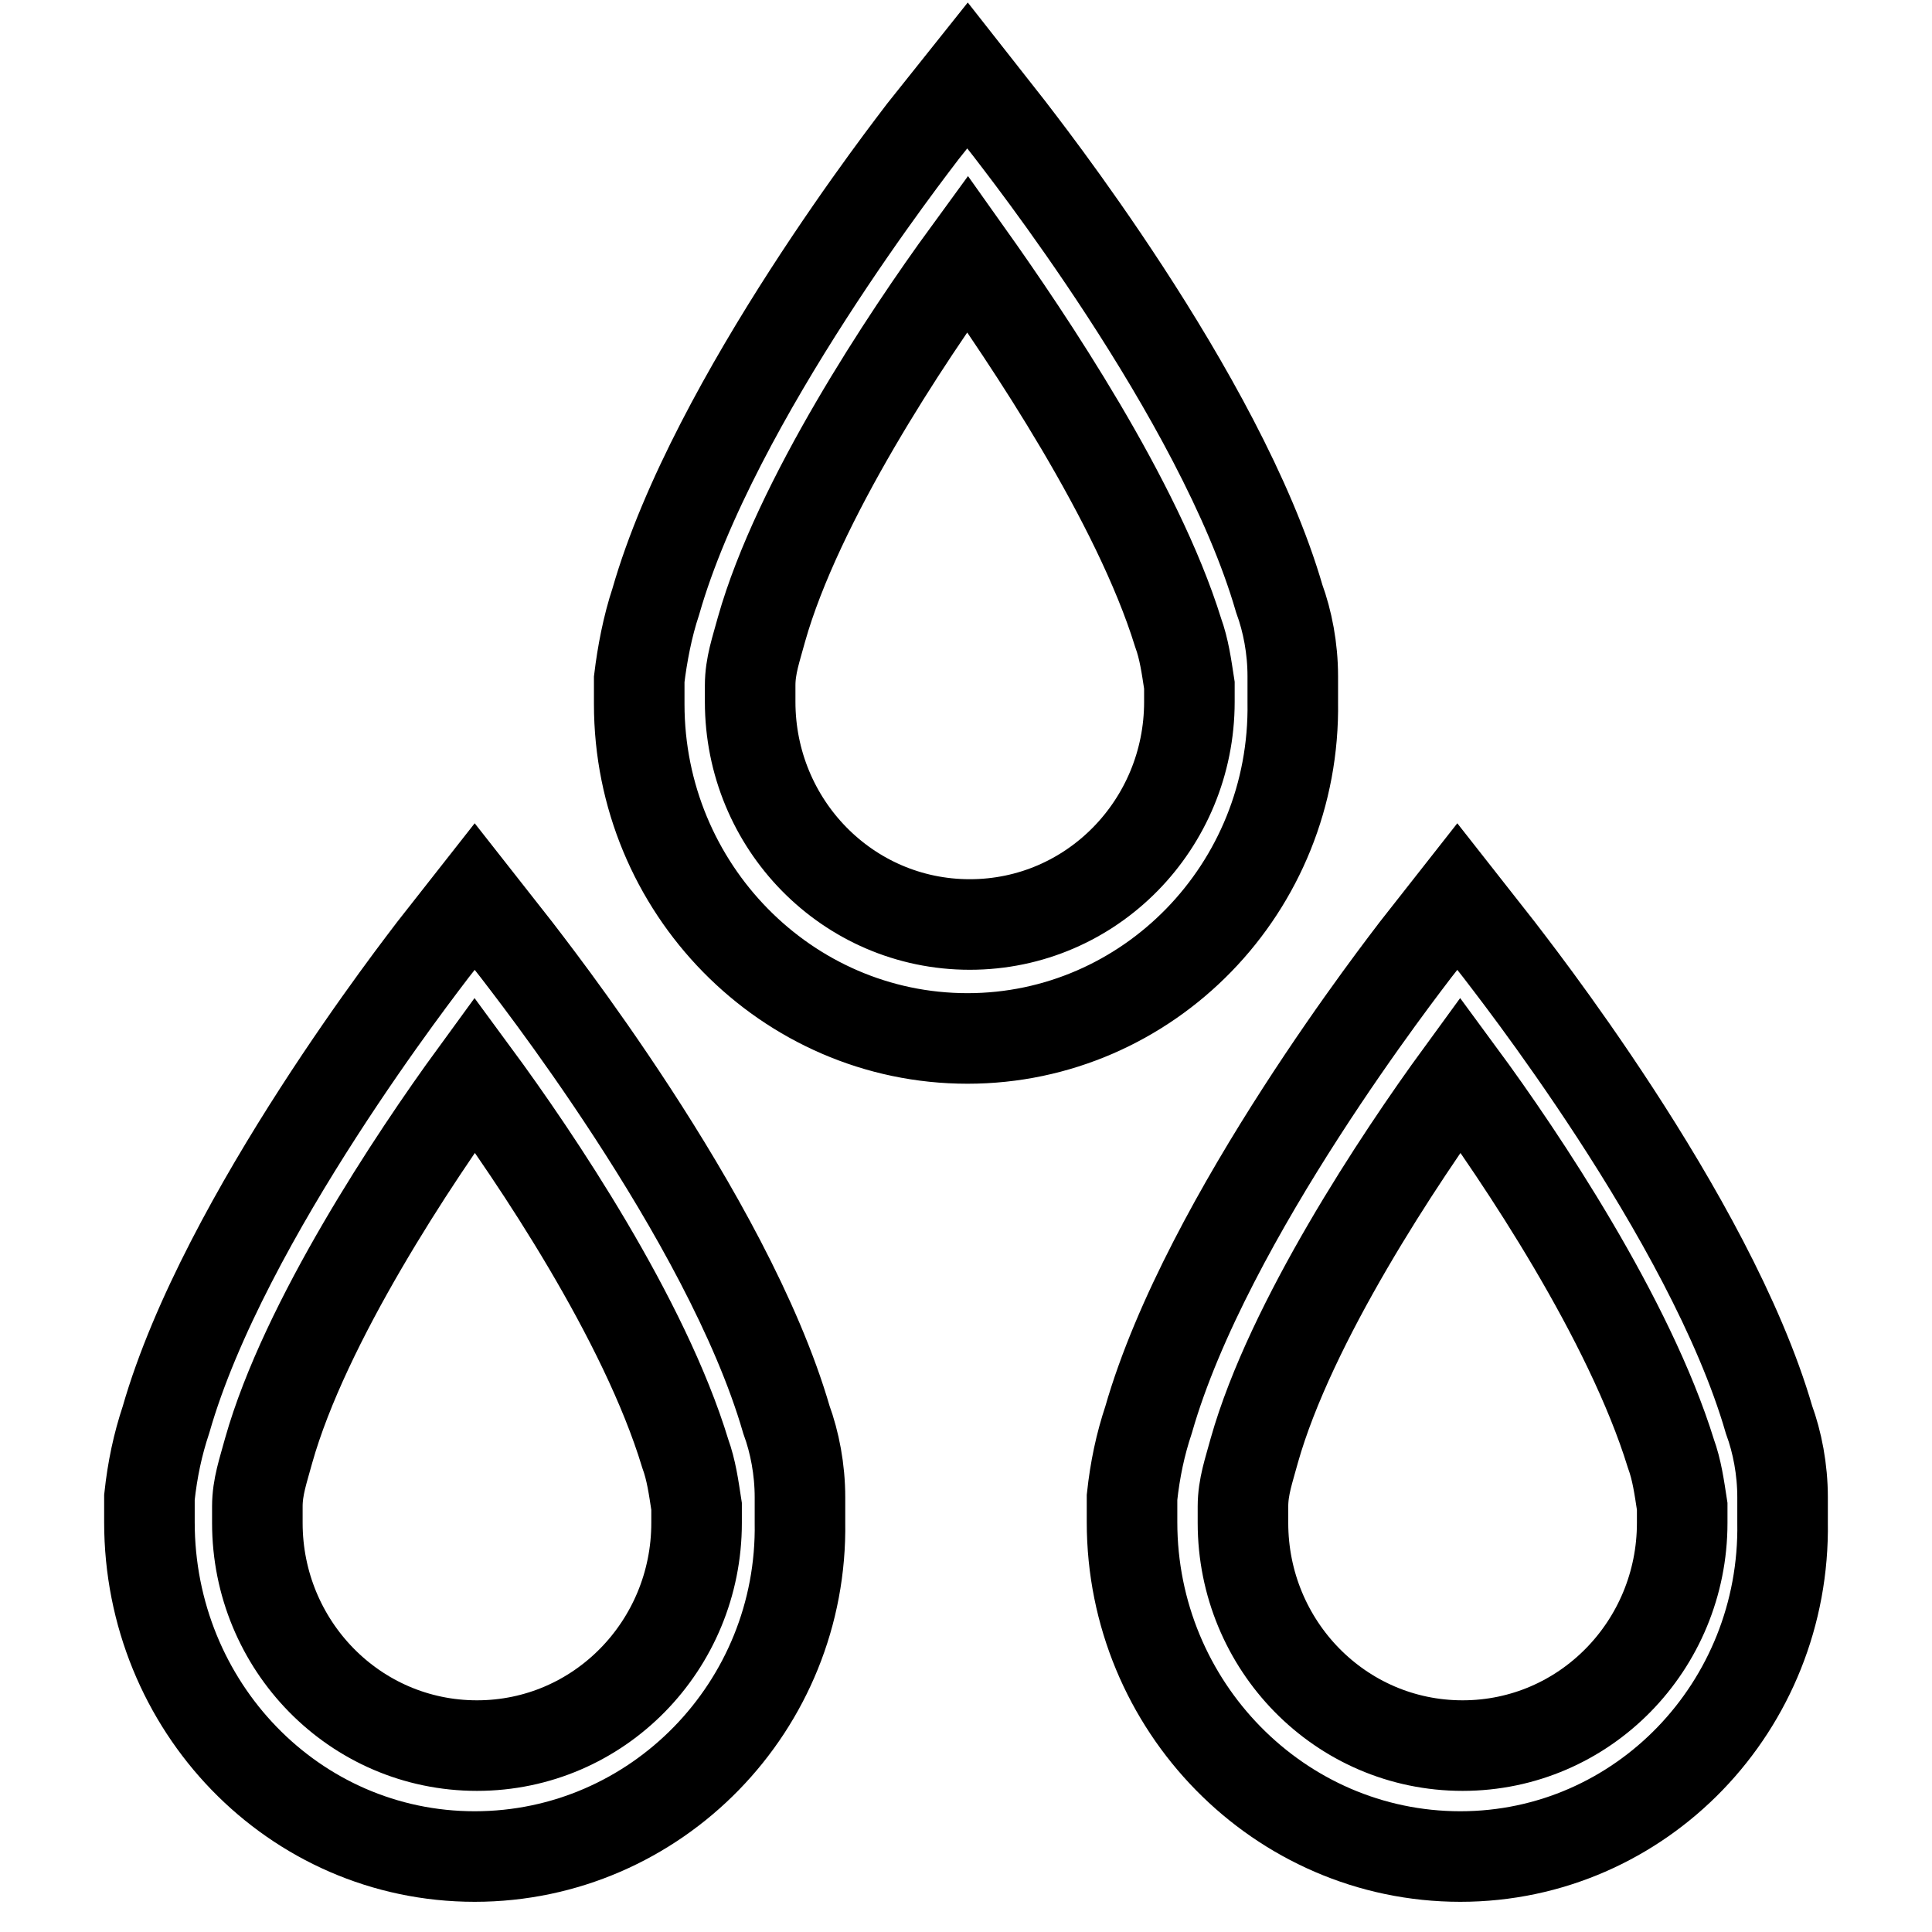
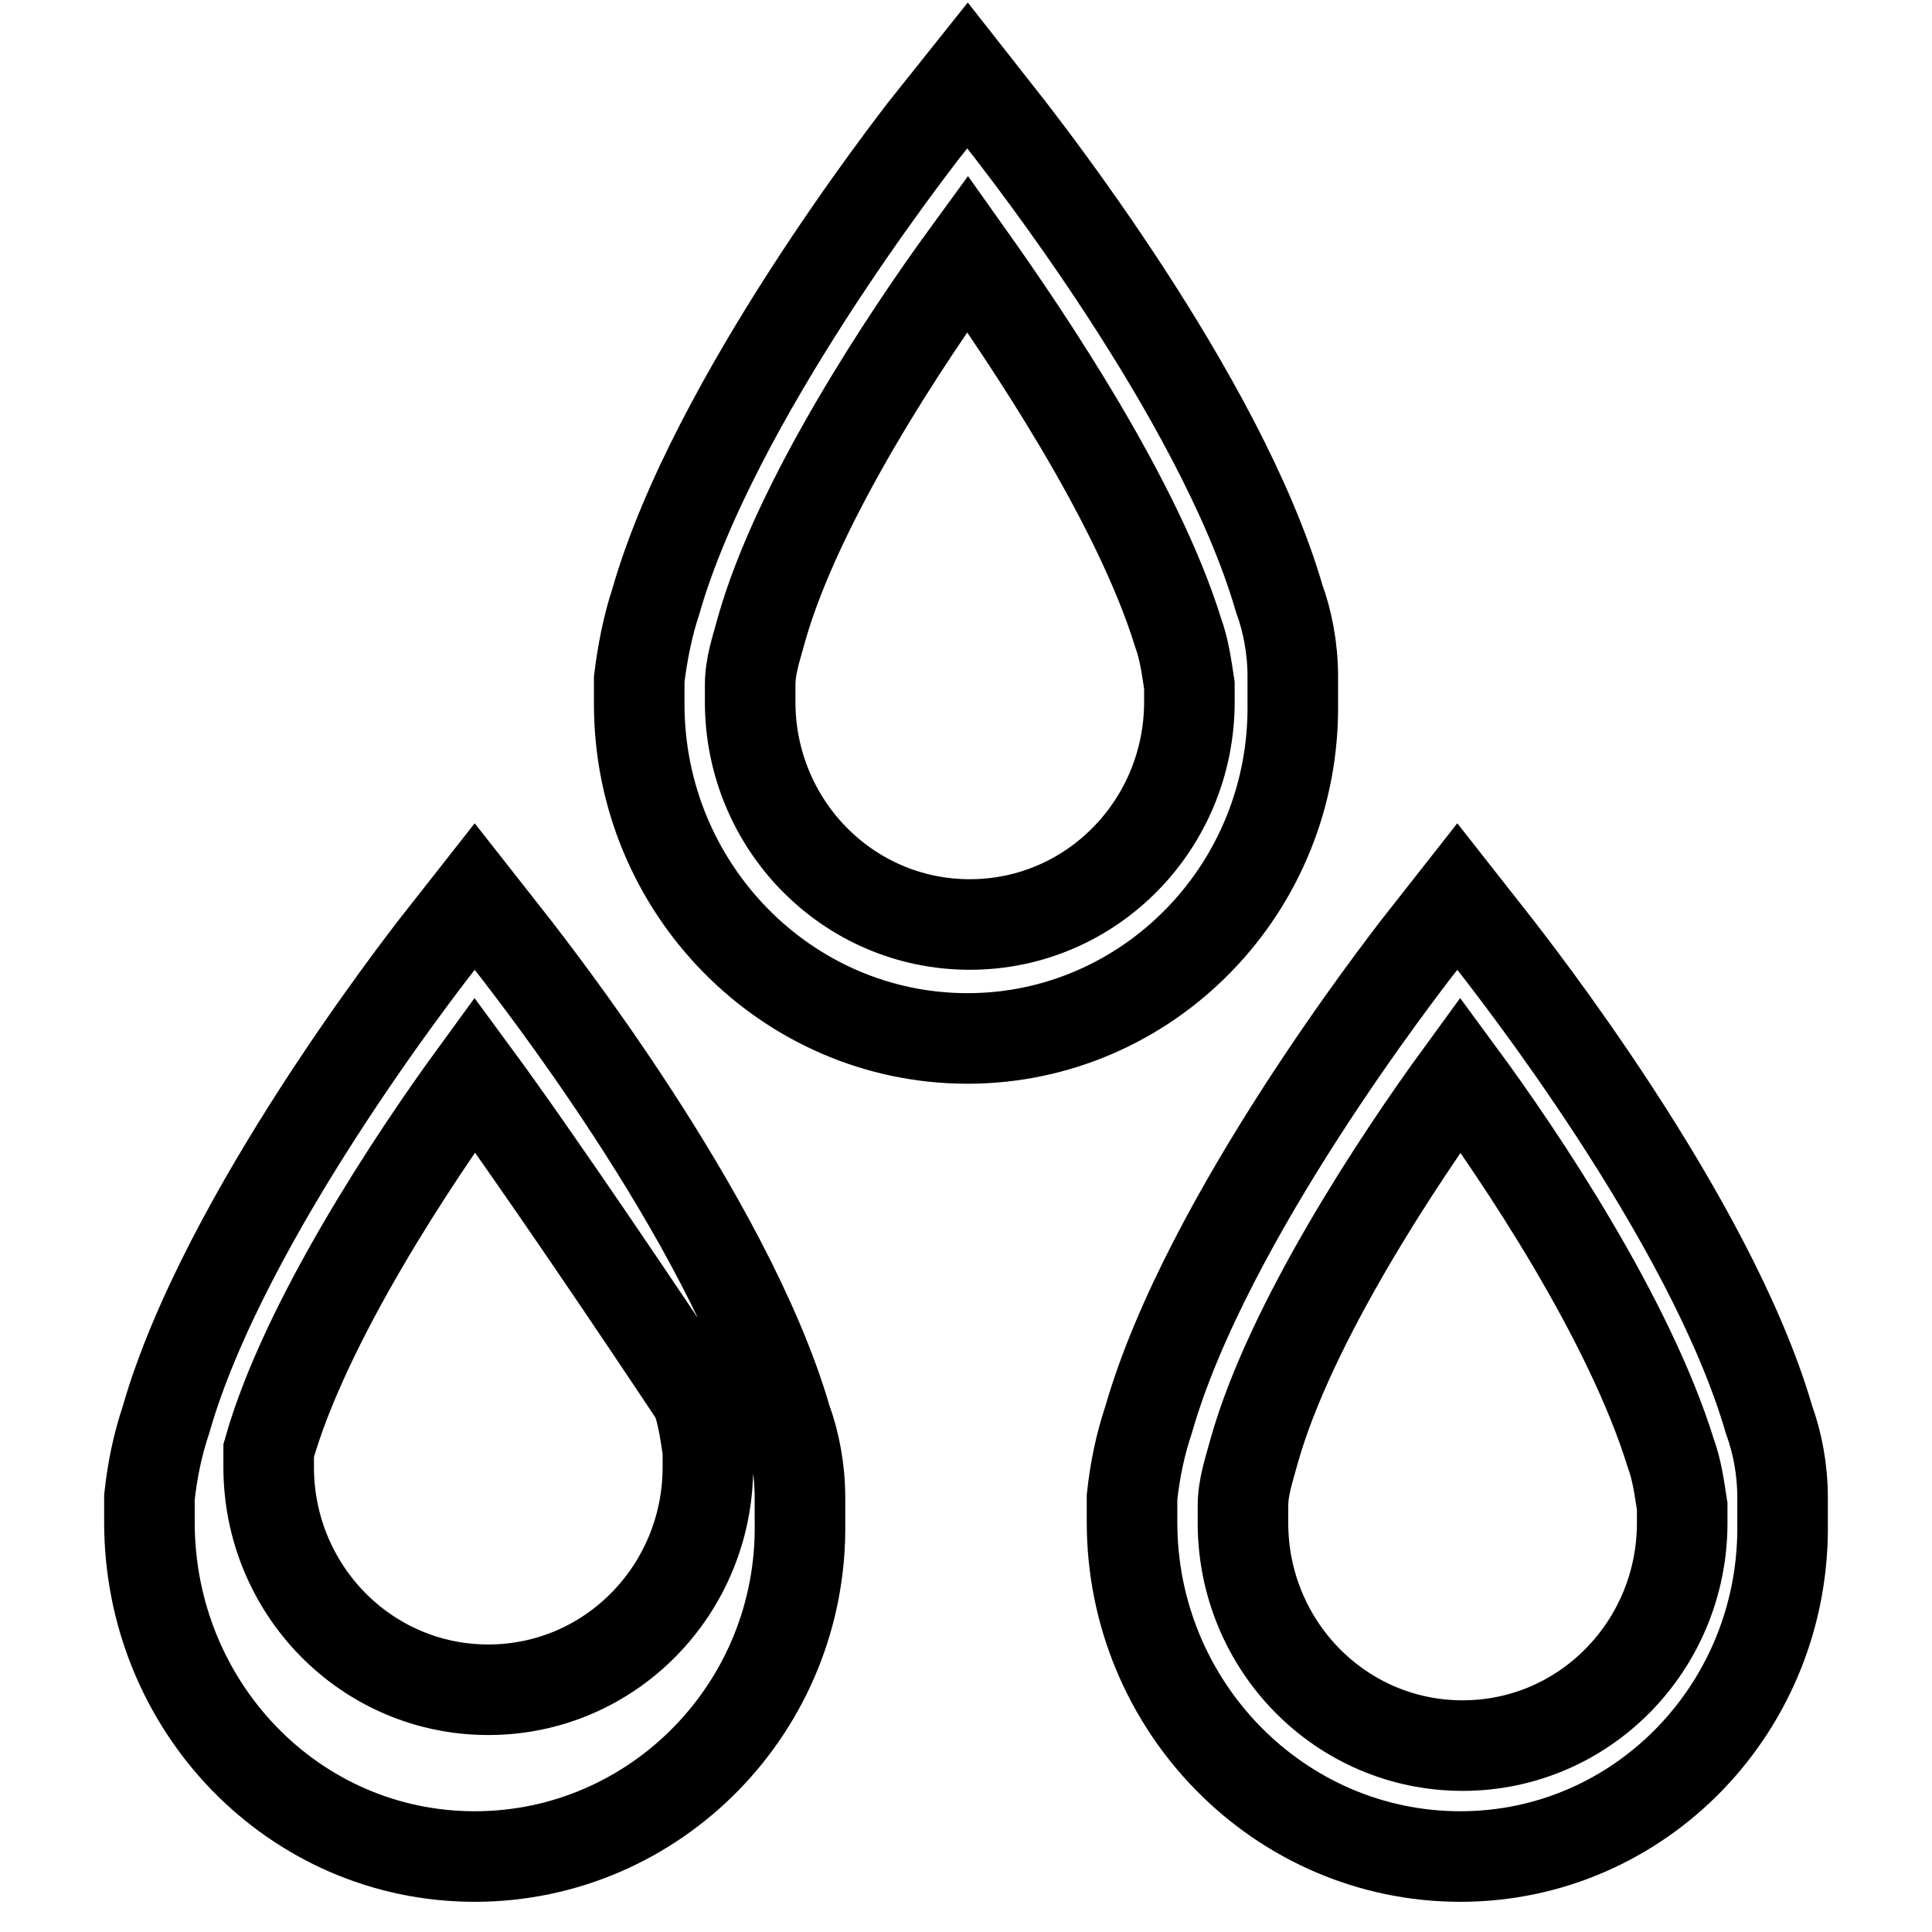
<svg xmlns="http://www.w3.org/2000/svg" version="1.1" x="0px" y="0px" viewBox="0 0 256 256" enable-background="new 0 0 256 256" xml:space="preserve">
  <g>
-     <path stroke-width="12" fill-opacity="0" stroke="#000000" d="M62.9,246c-24,0-43.1-19.9-43.1-44.3v-3.3c0.4-3.7,1.1-7,2.2-10.3c7.7-26.9,34.3-60.8,35.4-62.3l5.5-7 l5.5,7c1.1,1.5,28,35.4,35.8,62.3c1.1,3,1.8,6.6,1.8,10.3v3.3C106.4,226.1,86.9,246,62.9,246z M62.9,142.4 c-8.1,11.1-22.5,32.8-27.3,49.8c-0.7,2.6-1.5,4.8-1.5,7.4v2.2c0,16.2,12.9,29.5,29.1,29.5s29.1-13.3,29.1-29.5v-2.2 c-0.4-2.6-0.7-4.8-1.5-7C85.4,174.8,71,153.4,62.9,142.4z M193.5,246c-24,0-43.5-19.9-43.5-44.3v-3.3c0.4-3.7,1.1-7,2.2-10.3 c7.7-26.9,34.3-60.8,35.4-62.3l5.5-7l5.5,7c1.1,1.5,28,35.4,35.8,62.3c1.1,3,1.8,6.6,1.8,10.3v3.3C236.6,226.1,217.4,246,193.5,246 L193.5,246z M193.5,142.4c-8.1,11.1-22.5,32.8-27.3,49.8c-0.7,2.6-1.5,4.8-1.5,7.4v2.2c0,16.2,12.9,29.5,29.1,29.5 c16.2,0,29.1-13.3,29.1-29.5v-2.2c-0.4-2.6-0.7-4.8-1.5-7C215.9,174.8,201.6,153.4,193.5,142.4z M128.2,137.6 c-24,0-43.5-19.9-43.5-44.3V90c0.4-3.3,1.1-7,2.2-10.3c7.7-26.9,34.3-60.8,35.4-62.3l5.9-7.4l5.5,7c1.1,1.5,28,35.4,35.8,62.3 c1.1,3,1.8,6.6,1.8,10.3V93C171.7,117.7,152.1,137.6,128.2,137.6z M128.2,33.6c-8.1,11.1-22.5,32.8-27.3,49.8 c-0.7,2.6-1.5,4.8-1.5,7.4V93c0,16.2,12.9,29.5,29.1,29.5s29.1-13.3,29.1-29.5v-2.2c-0.4-2.6-0.7-4.8-1.5-7 C150.7,66.4,136.3,45,128.2,33.6L128.2,33.6z" />
+     <path stroke-width="12" fill-opacity="0" stroke="#000000" d="M62.9,246c-24,0-43.1-19.9-43.1-44.3v-3.3c0.4-3.7,1.1-7,2.2-10.3c7.7-26.9,34.3-60.8,35.4-62.3l5.5-7 l5.5,7c1.1,1.5,28,35.4,35.8,62.3c1.1,3,1.8,6.6,1.8,10.3v3.3C106.4,226.1,86.9,246,62.9,246z M62.9,142.4 c-8.1,11.1-22.5,32.8-27.3,49.8v2.2c0,16.2,12.9,29.5,29.1,29.5s29.1-13.3,29.1-29.5v-2.2 c-0.4-2.6-0.7-4.8-1.5-7C85.4,174.8,71,153.4,62.9,142.4z M193.5,246c-24,0-43.5-19.9-43.5-44.3v-3.3c0.4-3.7,1.1-7,2.2-10.3 c7.7-26.9,34.3-60.8,35.4-62.3l5.5-7l5.5,7c1.1,1.5,28,35.4,35.8,62.3c1.1,3,1.8,6.6,1.8,10.3v3.3C236.6,226.1,217.4,246,193.5,246 L193.5,246z M193.5,142.4c-8.1,11.1-22.5,32.8-27.3,49.8c-0.7,2.6-1.5,4.8-1.5,7.4v2.2c0,16.2,12.9,29.5,29.1,29.5 c16.2,0,29.1-13.3,29.1-29.5v-2.2c-0.4-2.6-0.7-4.8-1.5-7C215.9,174.8,201.6,153.4,193.5,142.4z M128.2,137.6 c-24,0-43.5-19.9-43.5-44.3V90c0.4-3.3,1.1-7,2.2-10.3c7.7-26.9,34.3-60.8,35.4-62.3l5.9-7.4l5.5,7c1.1,1.5,28,35.4,35.8,62.3 c1.1,3,1.8,6.6,1.8,10.3V93C171.7,117.7,152.1,137.6,128.2,137.6z M128.2,33.6c-8.1,11.1-22.5,32.8-27.3,49.8 c-0.7,2.6-1.5,4.8-1.5,7.4V93c0,16.2,12.9,29.5,29.1,29.5s29.1-13.3,29.1-29.5v-2.2c-0.4-2.6-0.7-4.8-1.5-7 C150.7,66.4,136.3,45,128.2,33.6L128.2,33.6z" />
  </g>
</svg>